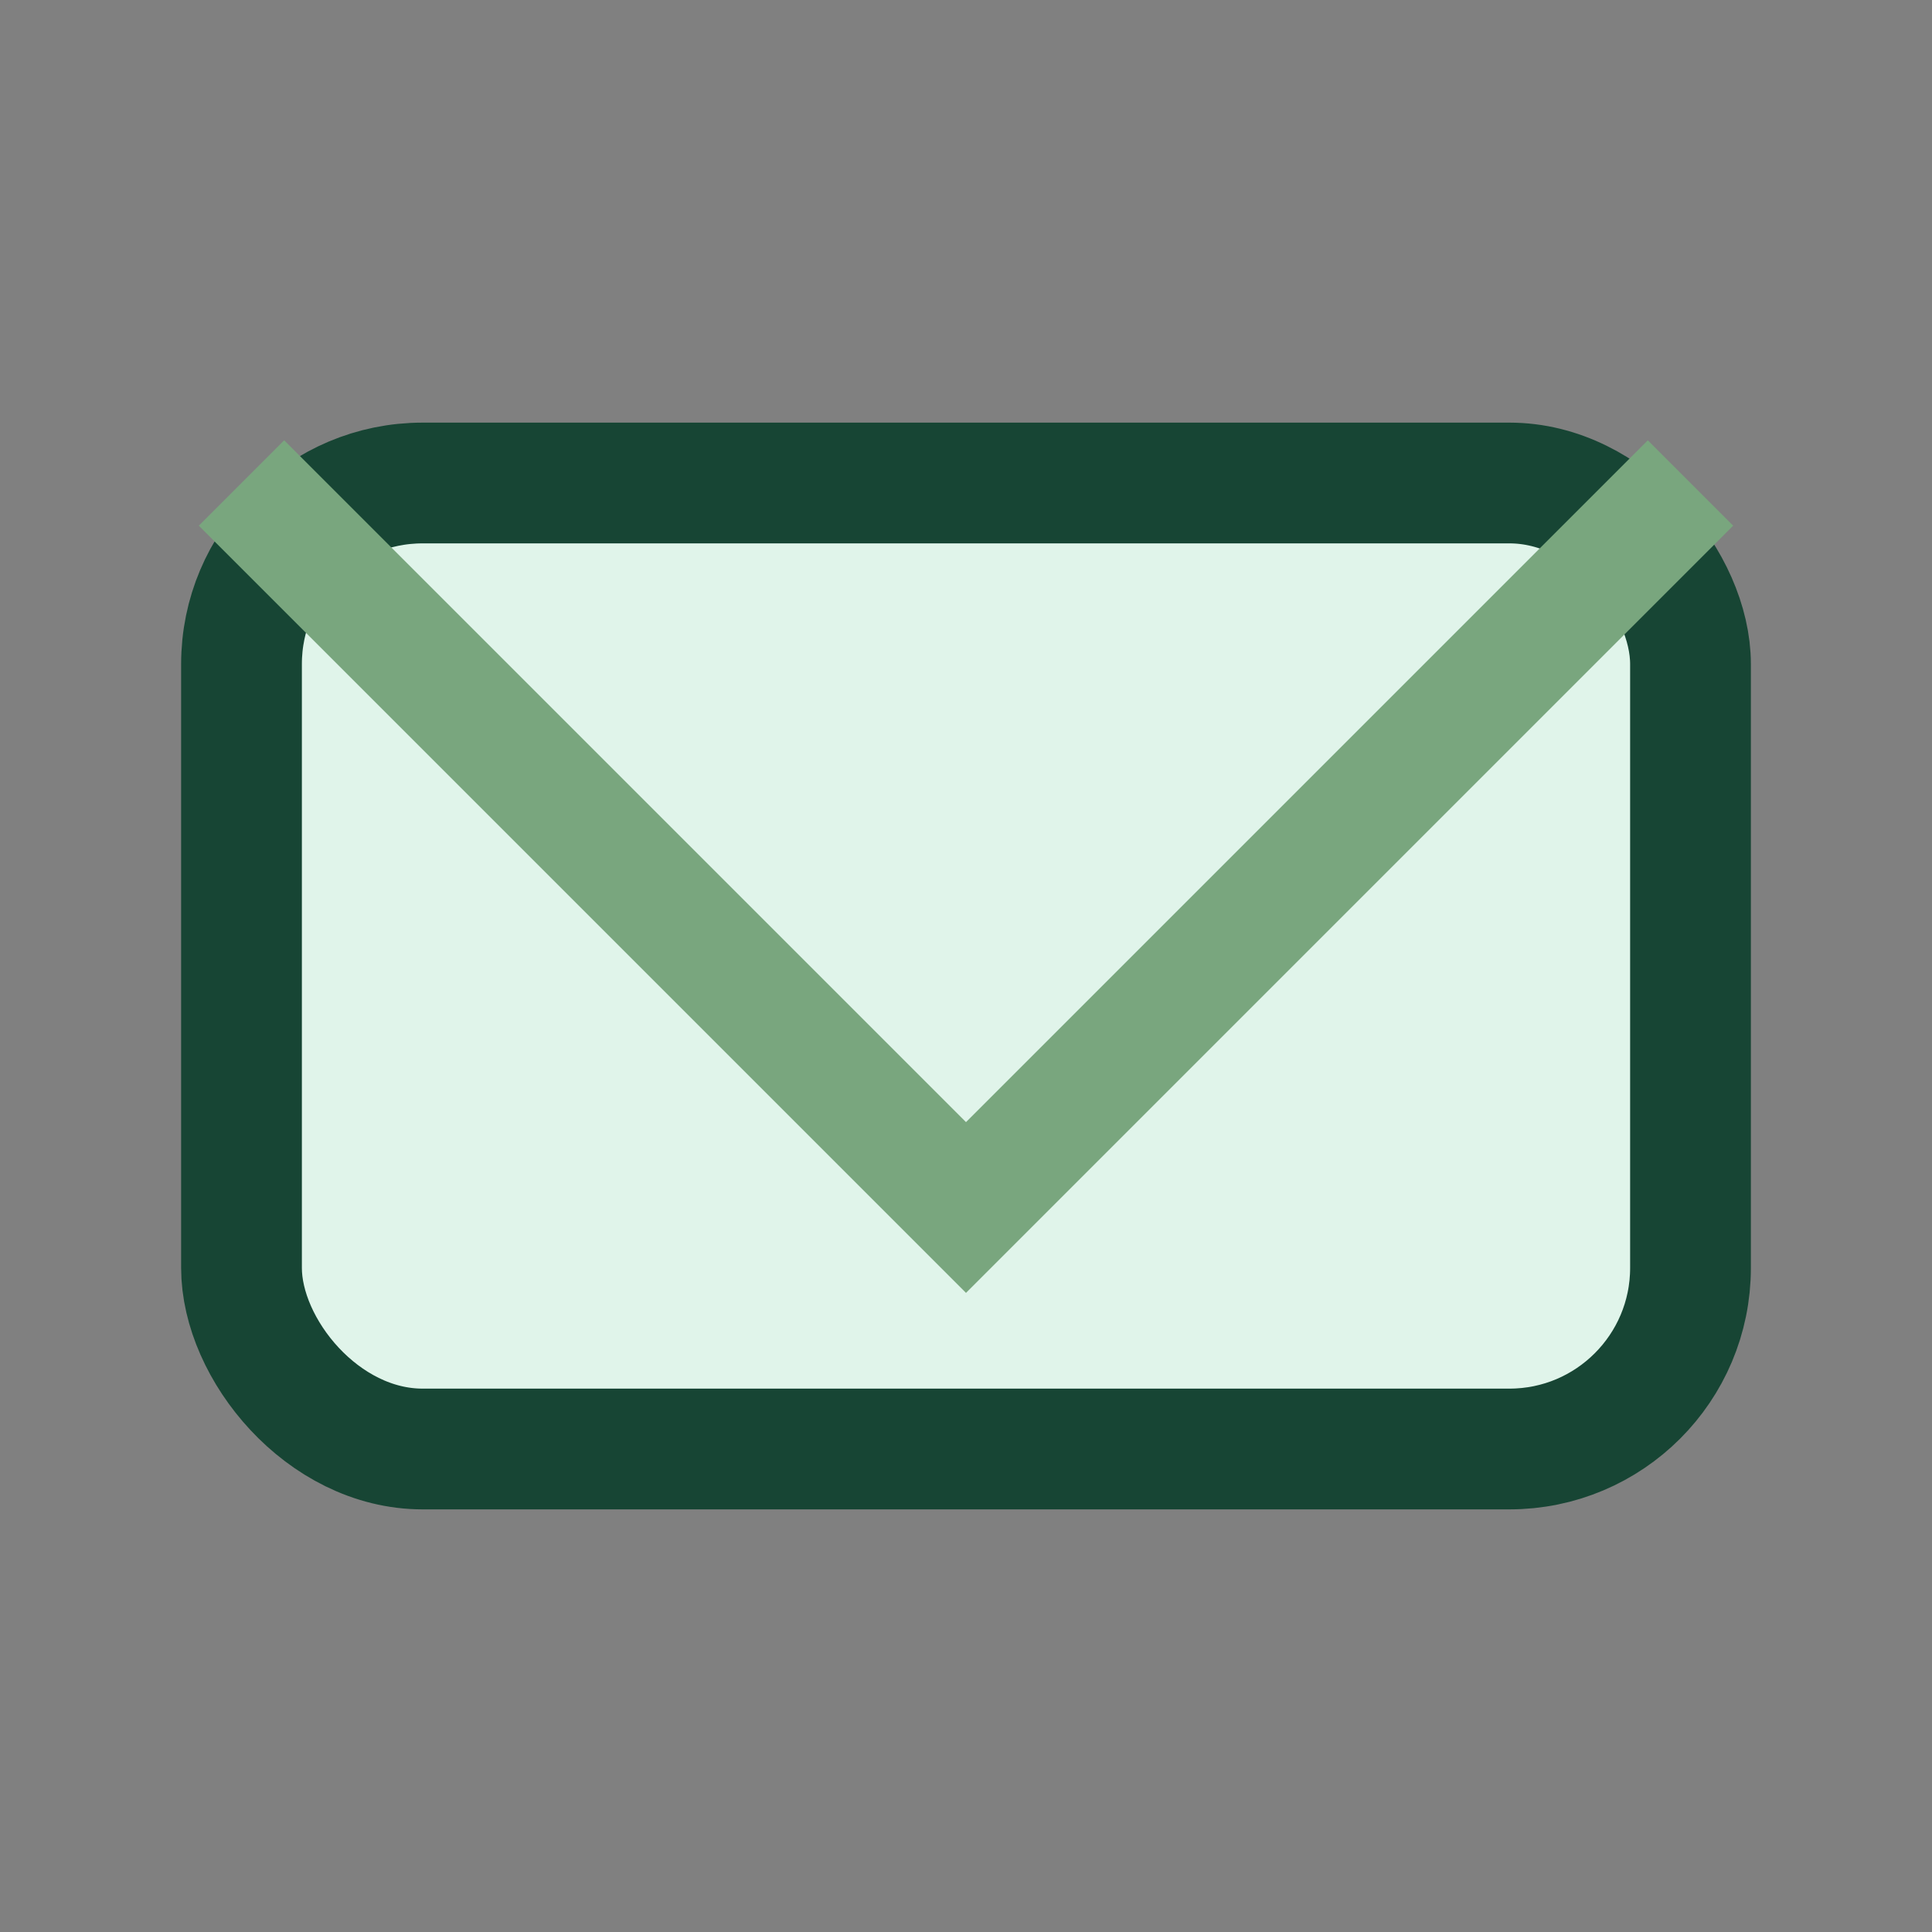
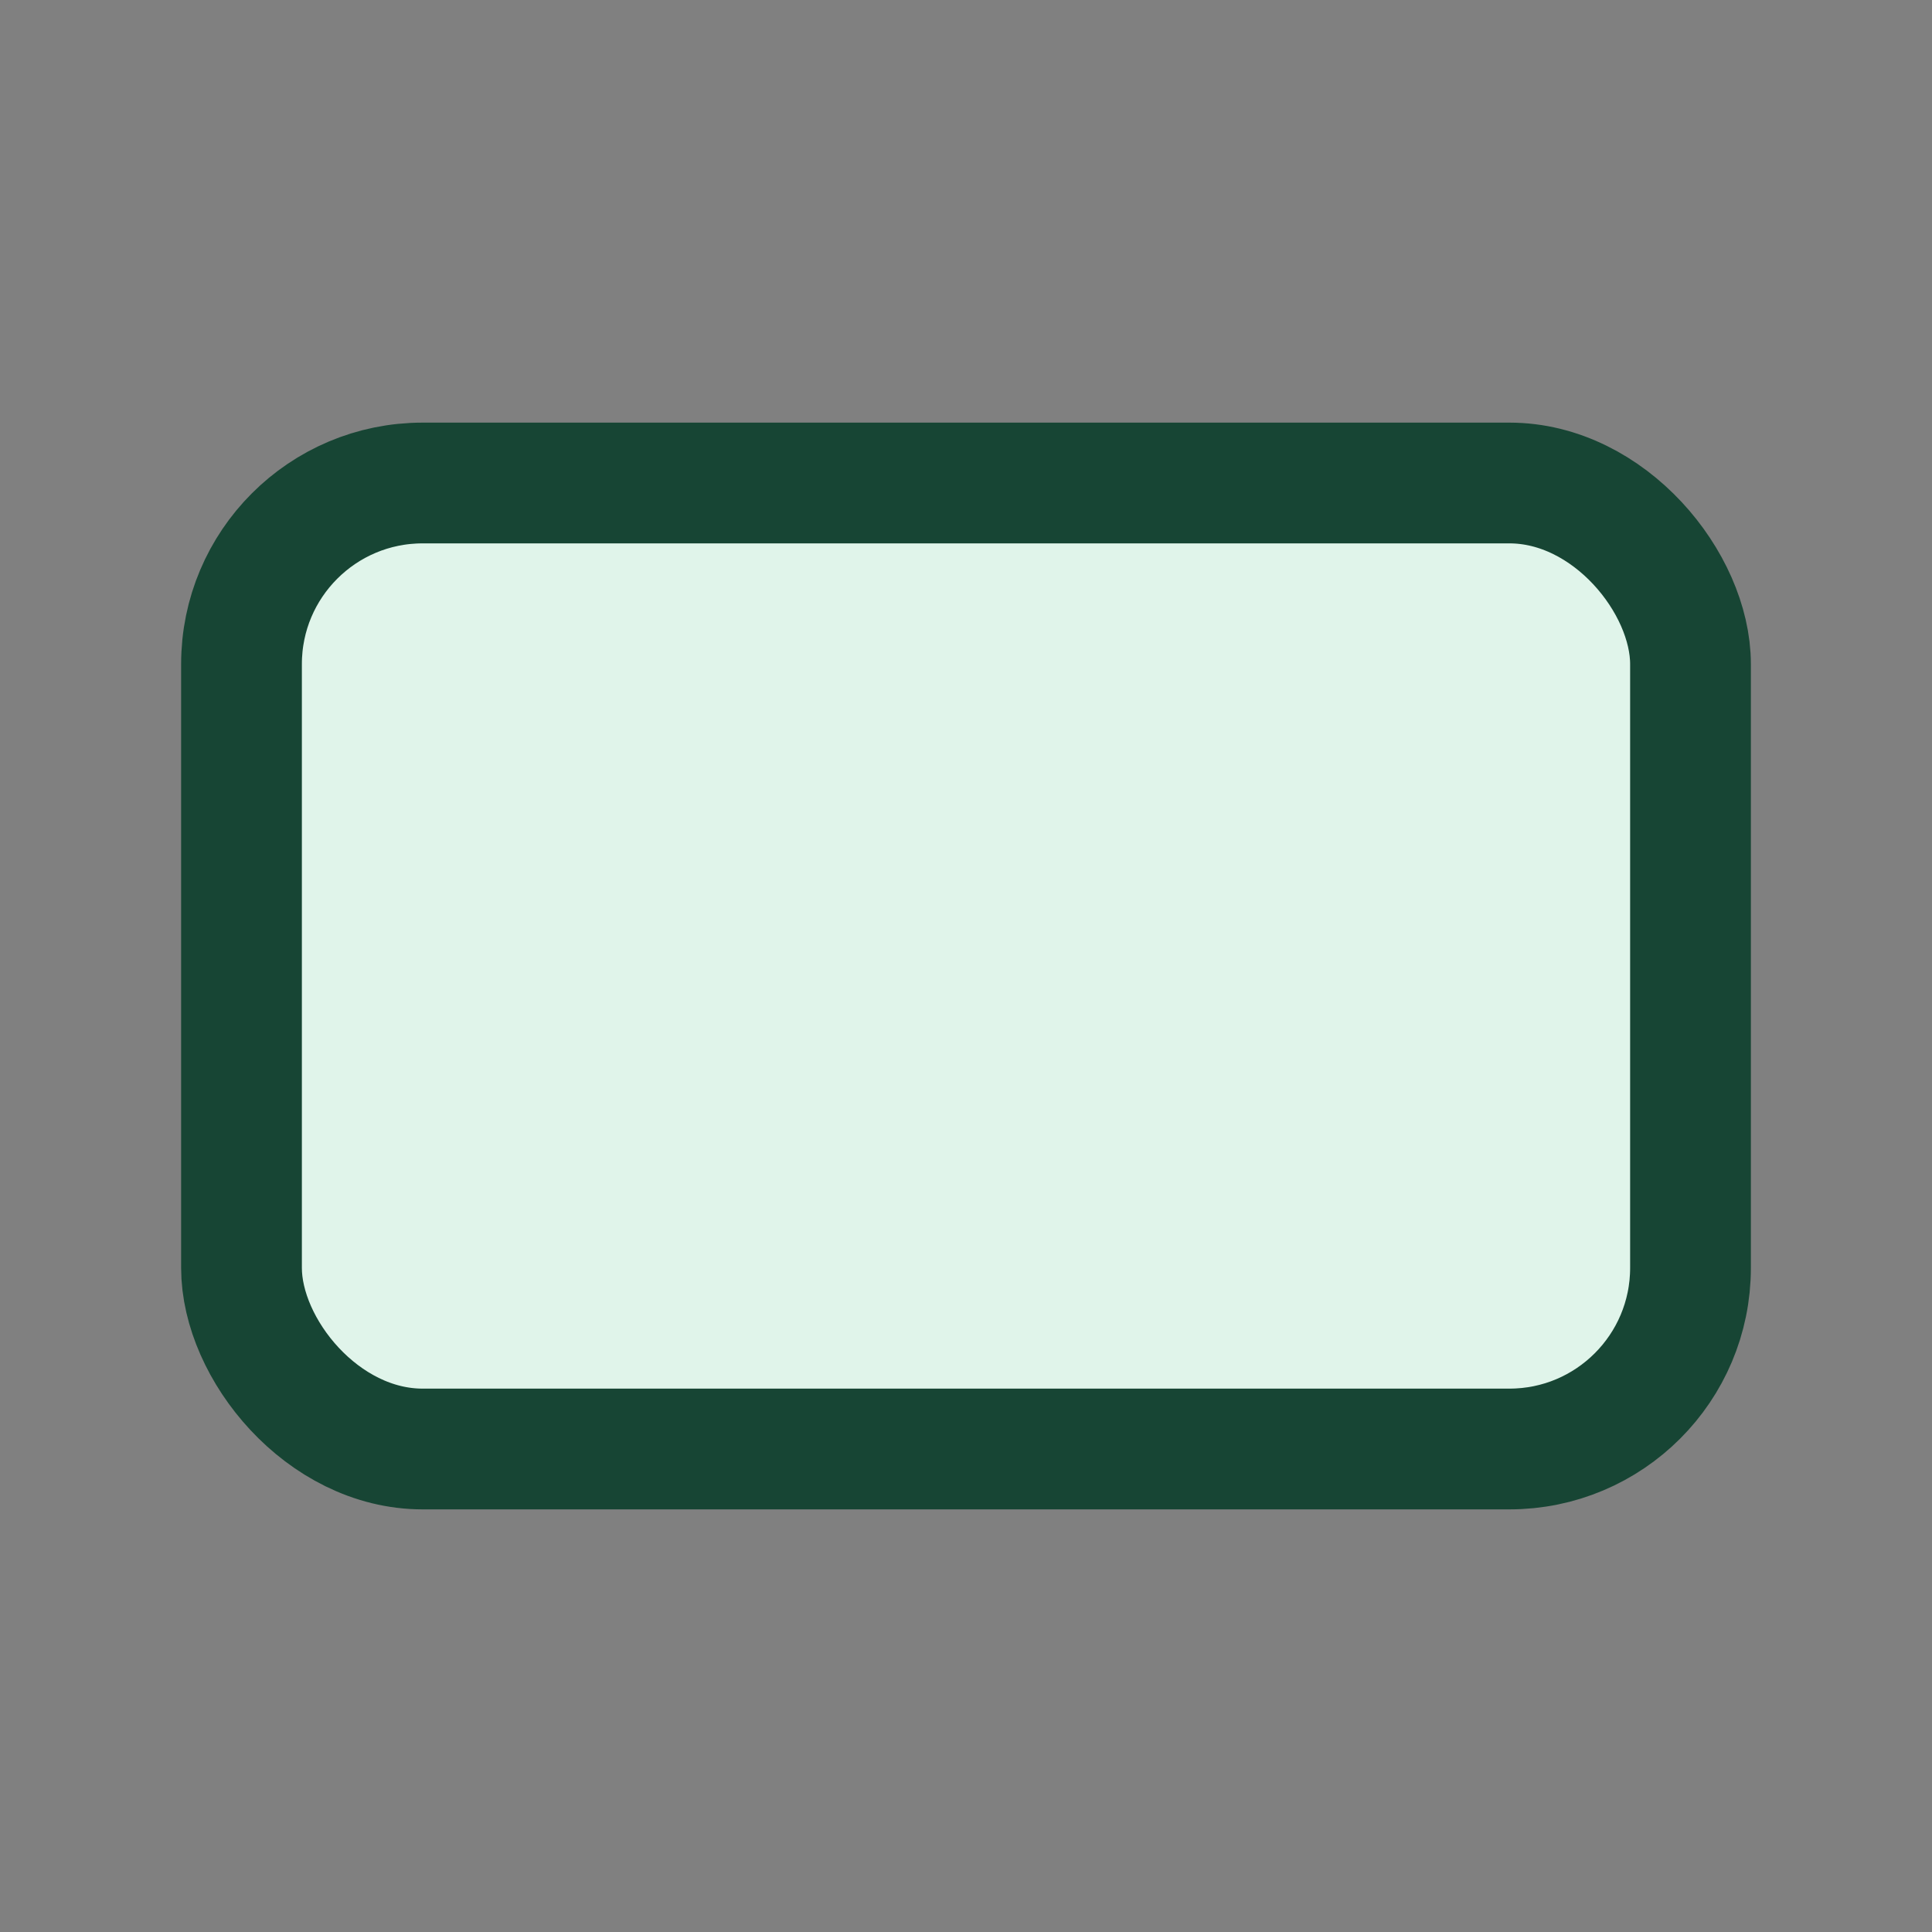
<svg xmlns="http://www.w3.org/2000/svg" width="32" height="32" viewBox="0 0 32 32">
  <rect x="0" y="0" width="32" height="32" fill="#808080" stroke="none" />
  <rect x="4" y="8" width="24" height="16" rx="3" fill="#E0F4EA" stroke="#174534" stroke-width="2" />
-   <polyline points="4,8 16,20 28,8" fill="none" stroke="#79A67E" stroke-width="2" />
</svg>